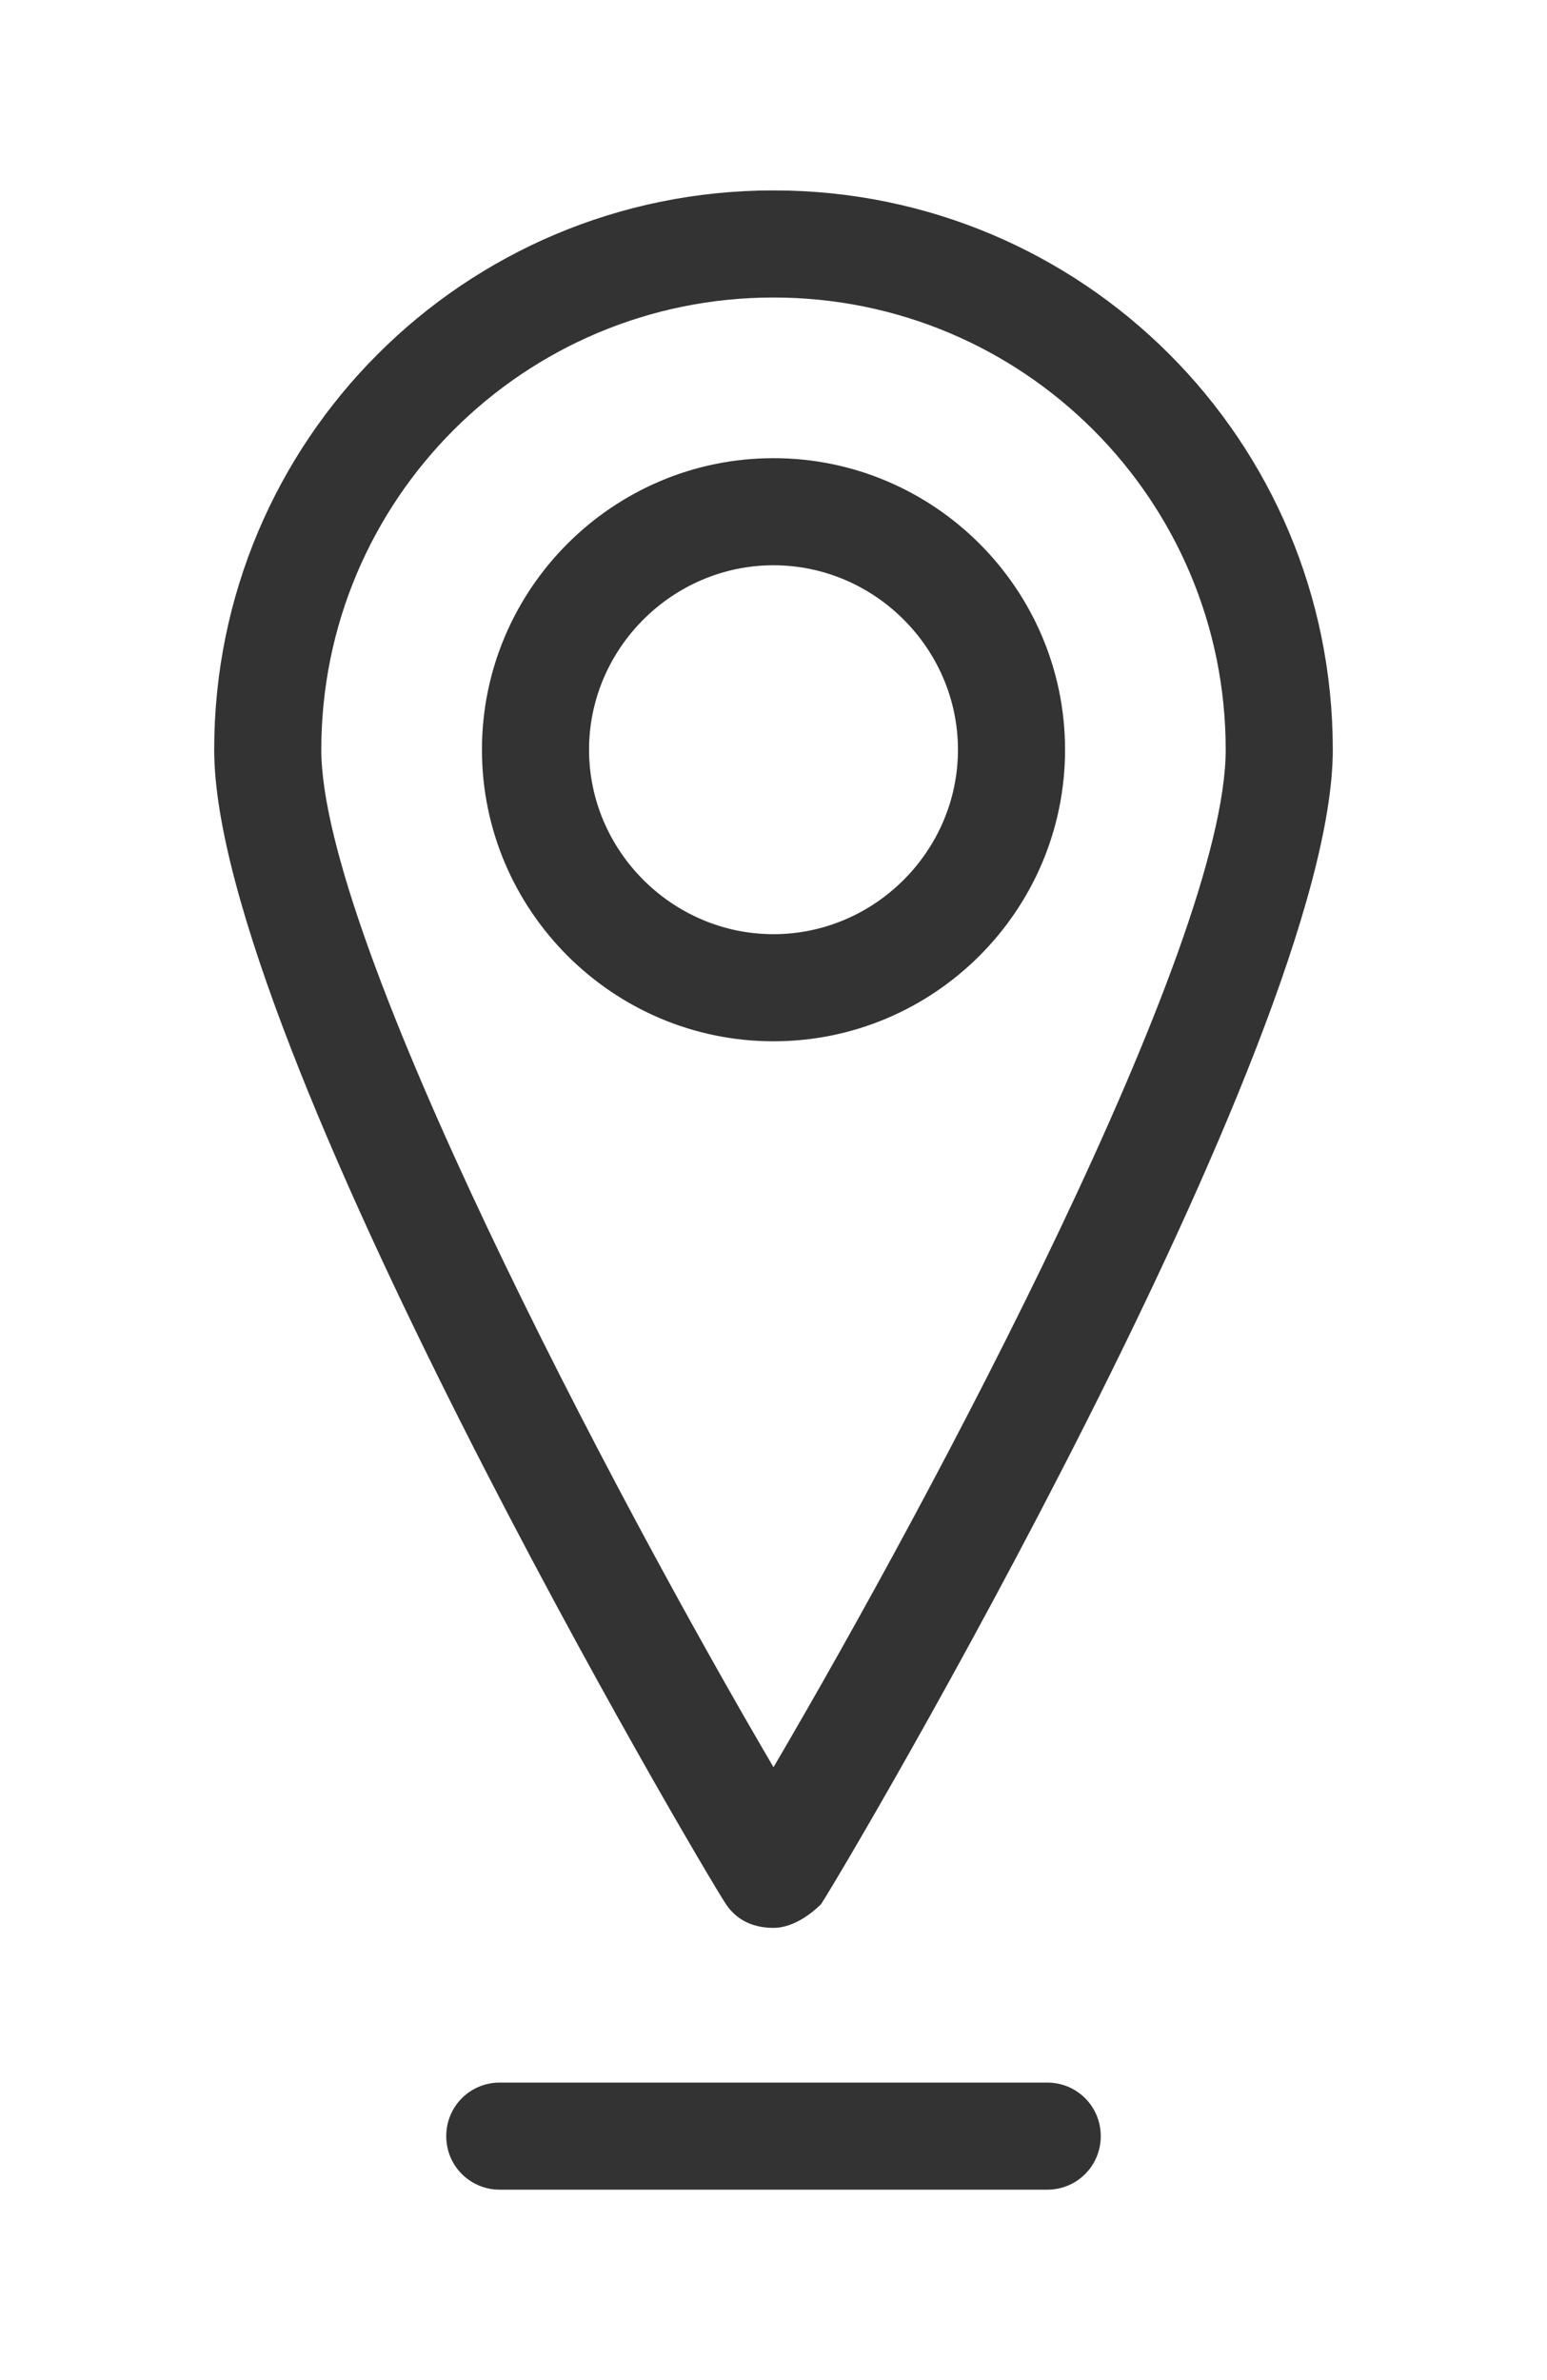
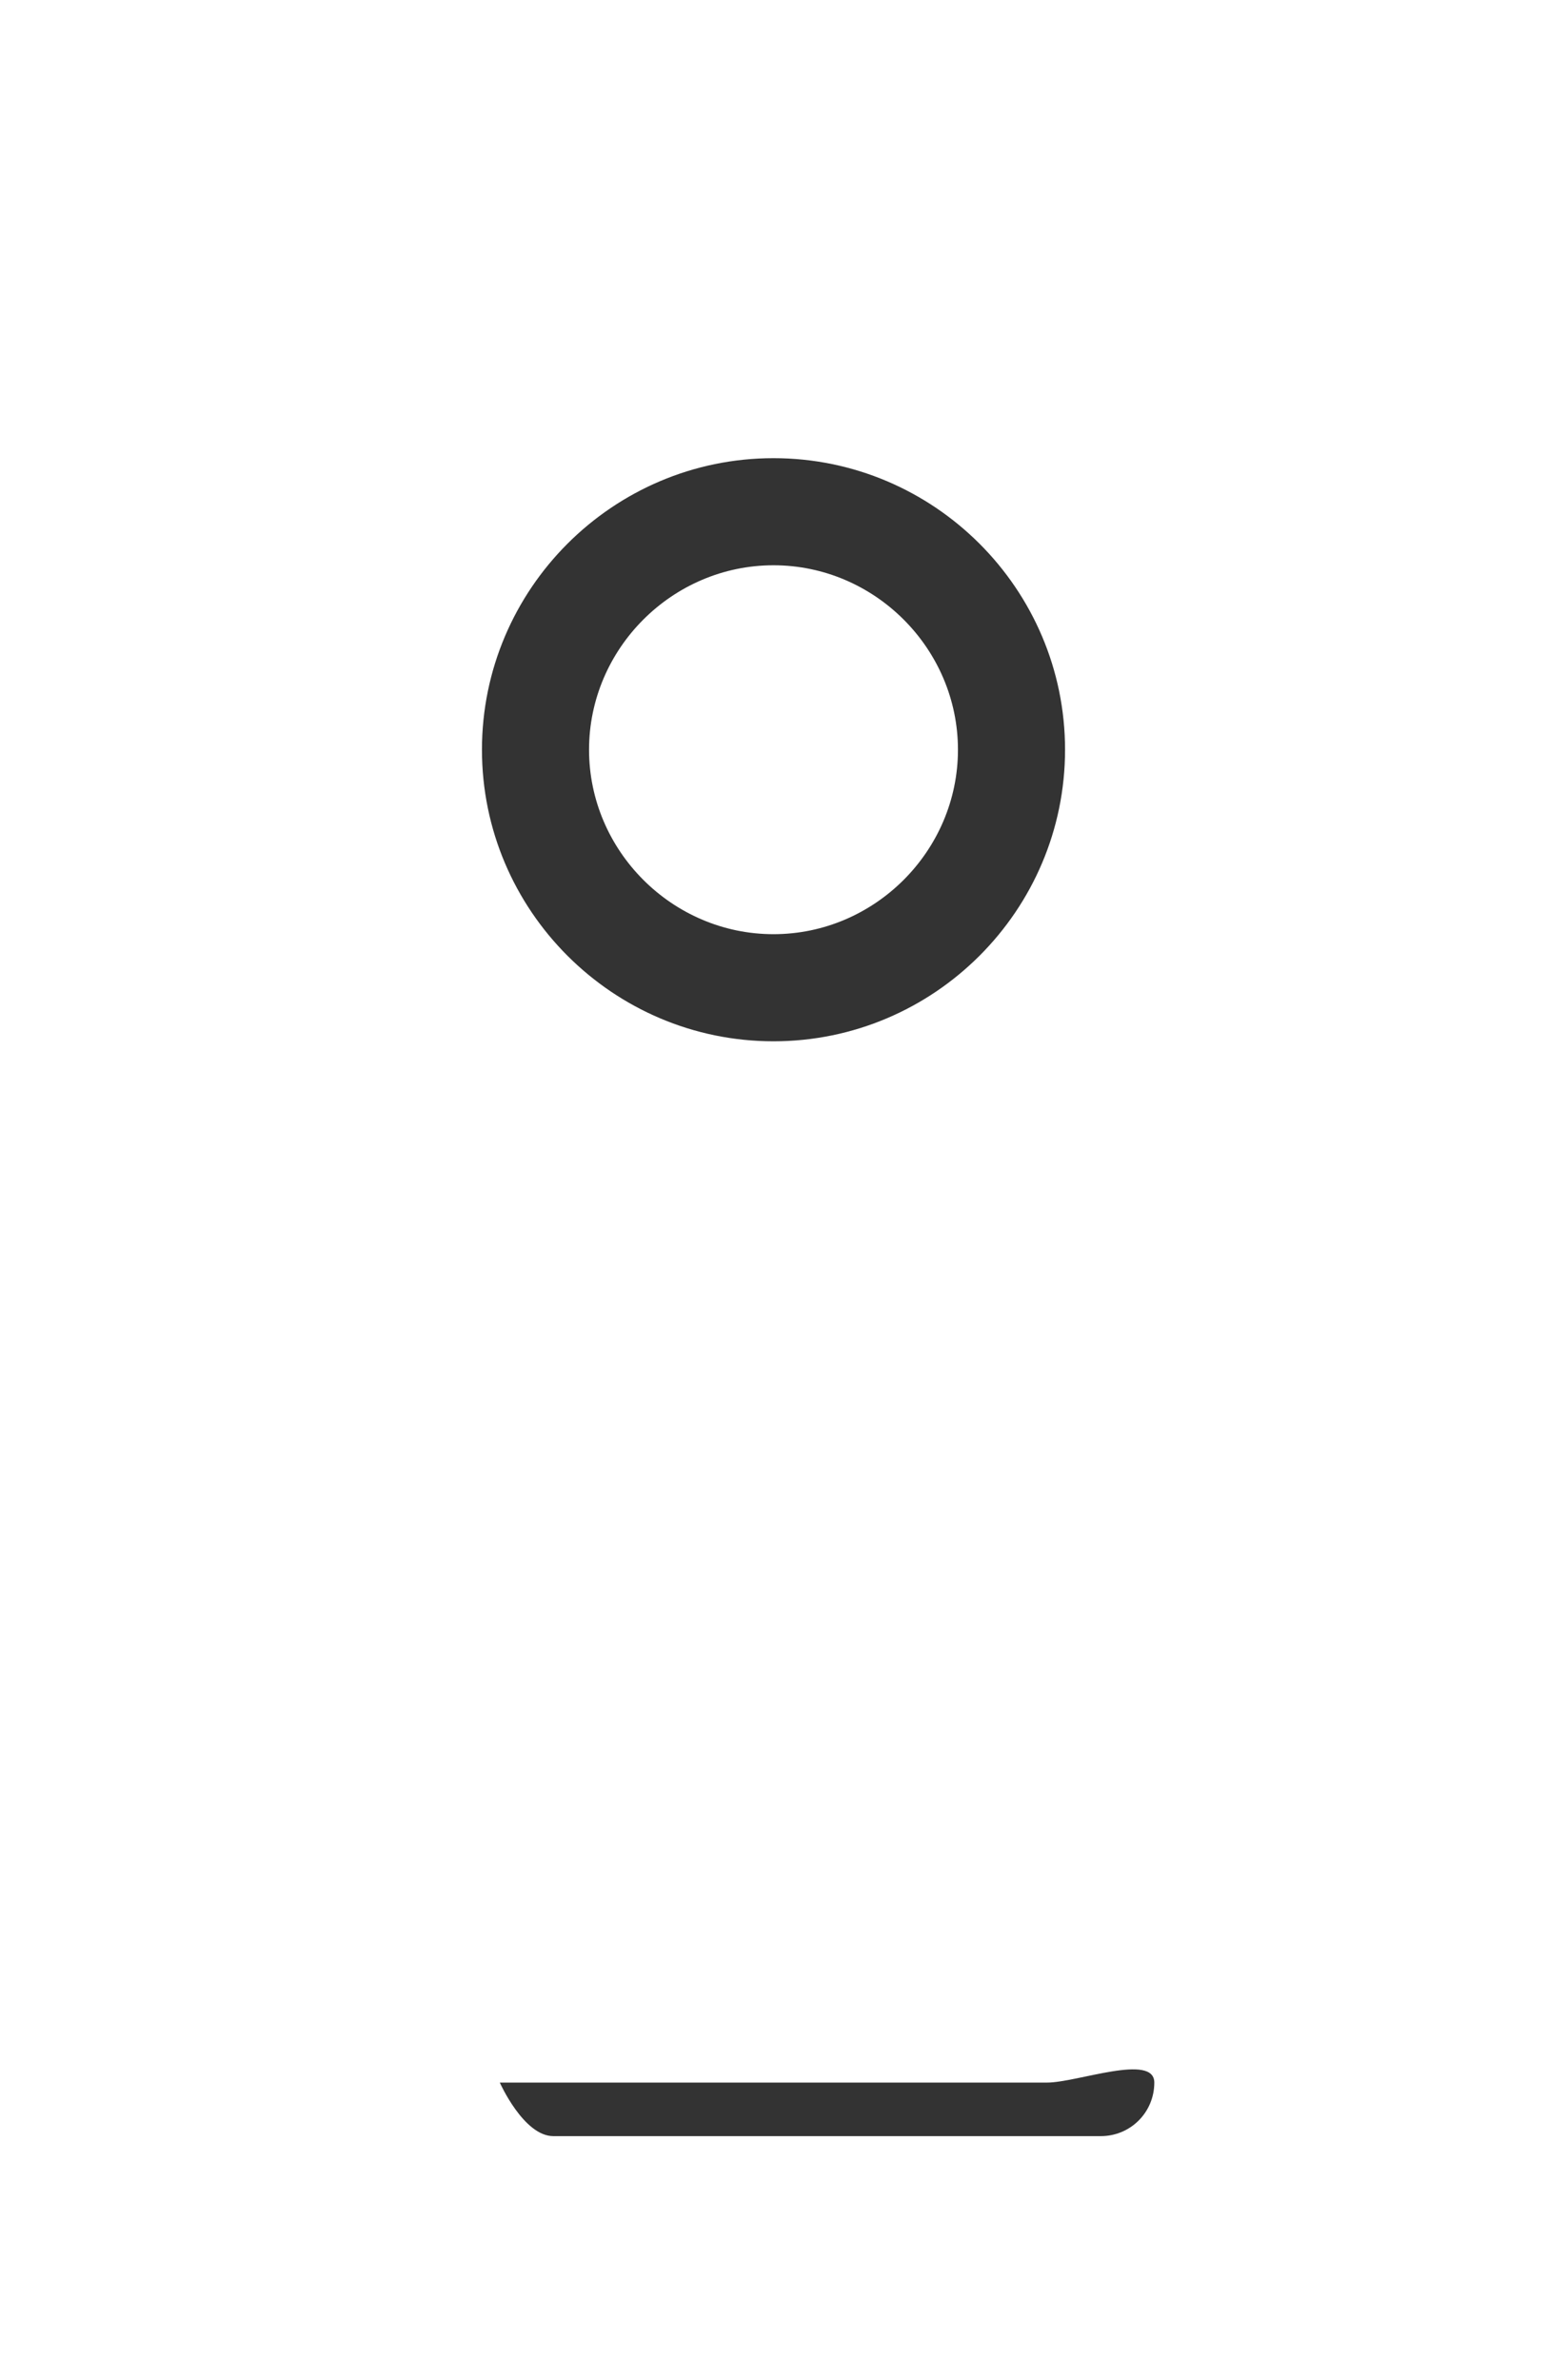
<svg xmlns="http://www.w3.org/2000/svg" version="1.1" id="Layer_1" x="0px" y="0px" viewBox="0 0 26 40" style="enable-background:new 0 0 26 40;" xml:space="preserve">
  <style type="text/css">
	.st0{fill:#333;}
</style>
  <g>
-     <path class="st0" d="M13,32.4c0.3,0,0.6-0.2,0.8-0.4c0.4-0.6,8.6-14.5,8.6-19.4c0-5.2-4.2-9.4-9.4-9.4c-5.2,0-9.4,4.2-9.4,9.4   c0,4.9,8.2,18.8,8.6,19.4C12.4,32.3,12.7,32.4,13,32.4z M13,5c4.2,0,7.6,3.4,7.6,7.6c0,3.3-4.9,12.5-7.6,17.1   c-2.7-4.6-7.6-13.9-7.6-17.1C5.4,8.4,8.8,5,13,5z" />
    <path class="st0" d="M17.9,12.6c0-2.7-2.2-4.9-4.9-4.9c-2.7,0-4.9,2.2-4.9,4.9c0,2.7,2.2,4.9,4.9,4.9   C15.7,17.5,17.9,15.3,17.9,12.6z M13,15.7c-1.7,0-3.1-1.4-3.1-3.1c0-1.7,1.4-3.1,3.1-3.1c1.7,0,3.1,1.4,3.1,3.1   C16.1,14.3,14.7,15.7,13,15.7z" />
-     <path class="st0" d="M17.6,35H8.4c-0.5,0-0.9,0.4-0.9,0.9s0.4,0.9,0.9,0.9h9.2c0.5,0,0.9-0.4,0.9-0.9S18.1,35,17.6,35z" />
+     <path class="st0" d="M17.6,35H8.4s0.4,0.9,0.9,0.9h9.2c0.5,0,0.9-0.4,0.9-0.9S18.1,35,17.6,35z" />
  </g>
</svg>